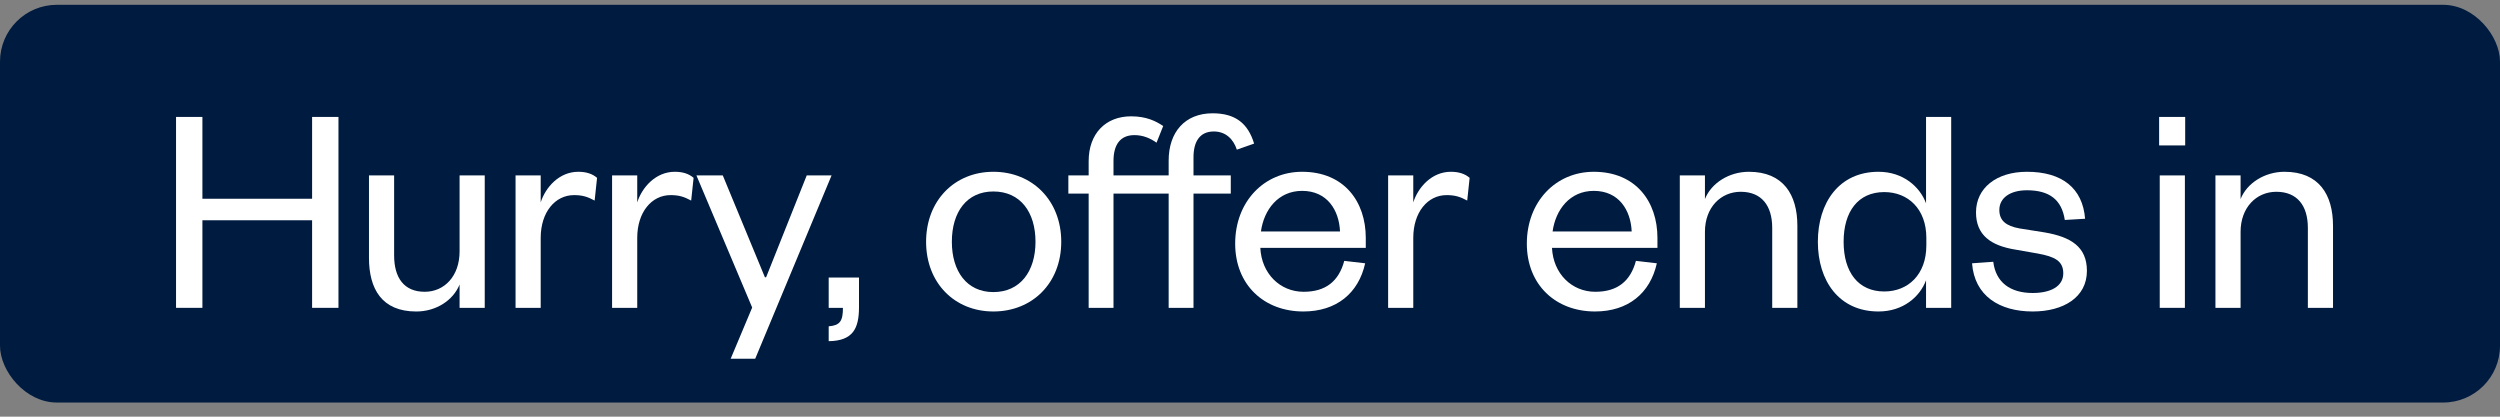
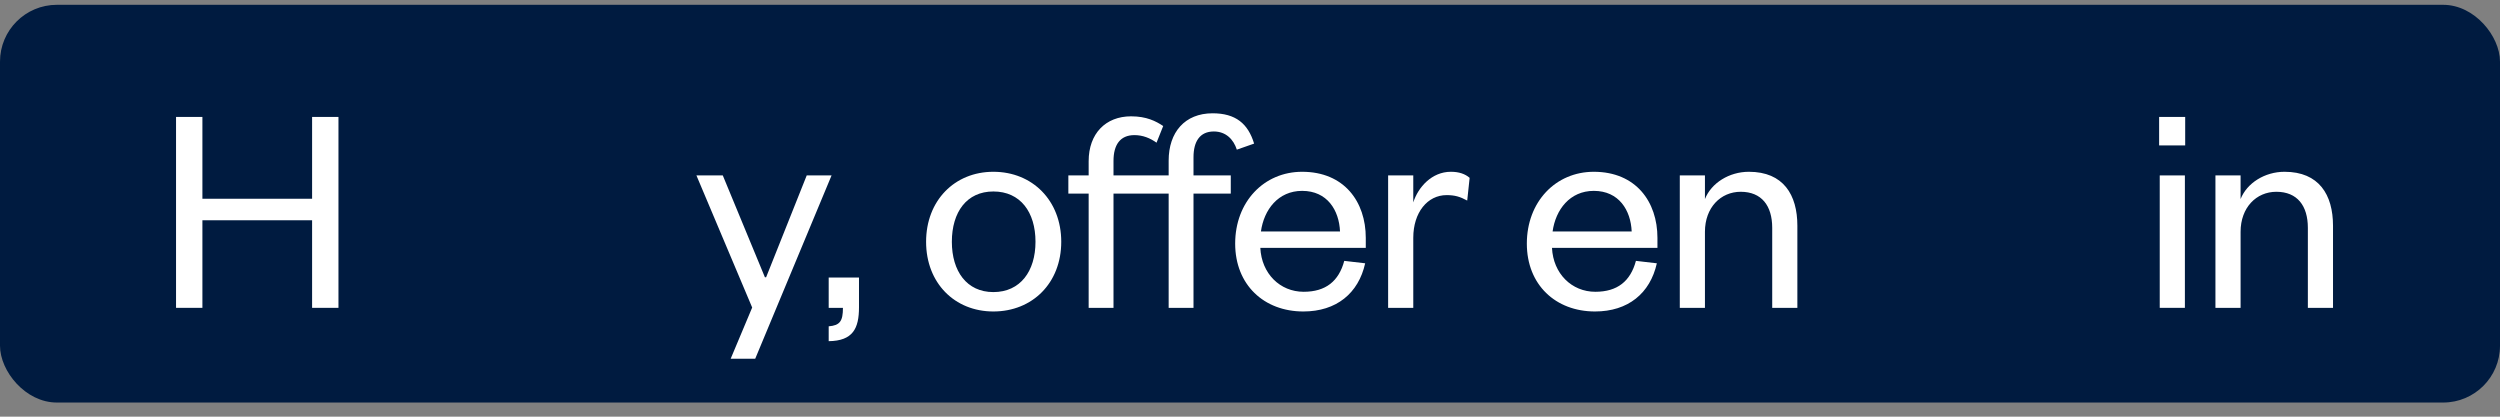
<svg xmlns="http://www.w3.org/2000/svg" width="132" height="22" viewBox="0 0 132 22" fill="none">
  <rect x="0" y="0" width="132" height="22" fill="#808080" stroke="none" />
  <rect y="0.254" width="132" height="21" rx="3" fill="#001B40" />
  <path d="M118.303 12.238V16.254H116.975V9.262H118.303V10.51C118.639 9.662 119.583 9.07 120.623 9.07C122.447 9.07 123.183 10.286 123.183 11.918V16.254H121.855V12.03C121.855 10.862 121.295 10.126 120.191 10.126C119.135 10.126 118.303 10.958 118.303 12.238Z" fill="white" />
  <path d="M114.034 9.262H115.362V16.254H114.034V9.262ZM114.002 7.678V6.174H115.378V7.678H114.002Z" fill="white" />
-   <path d="M104.125 13.902L105.245 13.822C105.373 14.894 106.125 15.47 107.325 15.47C108.253 15.47 108.941 15.134 108.941 14.43C108.941 13.774 108.477 13.55 107.613 13.39L106.429 13.182C105.117 12.974 104.333 12.414 104.333 11.214C104.333 9.934 105.405 9.07 107.021 9.07C108.877 9.07 109.965 9.934 110.093 11.55L109.021 11.614C108.861 10.542 108.205 10.046 107.021 10.046C106.141 10.046 105.565 10.446 105.565 11.086C105.565 11.646 105.917 11.934 106.637 12.062L107.949 12.27C109.357 12.51 110.189 13.038 110.189 14.302C110.189 15.694 108.957 16.446 107.325 16.446C105.581 16.446 104.253 15.63 104.125 13.902Z" fill="white" />
-   <path d="M101.711 12.958V12.558C101.711 11.038 100.751 10.142 99.487 10.142C98.111 10.142 97.343 11.166 97.343 12.766C97.343 14.366 98.111 15.39 99.487 15.39C100.751 15.39 101.711 14.494 101.711 12.958ZM101.695 16.254V14.798C101.375 15.662 100.495 16.446 99.183 16.446C97.103 16.446 95.983 14.83 95.983 12.766C95.983 10.702 97.103 9.07 99.183 9.07C100.495 9.07 101.375 9.87 101.695 10.734V6.174H103.023V16.254H101.695Z" fill="white" />
  <path d="M90.021 12.238V16.254H88.693V9.262H90.021V10.51C90.357 9.662 91.301 9.07 92.341 9.07C94.165 9.07 94.901 10.286 94.901 11.918V16.254H93.573V12.03C93.573 10.862 93.013 10.126 91.909 10.126C90.853 10.126 90.021 10.958 90.021 12.238Z" fill="white" />
  <path d="M86.377 13.774L87.481 13.902C87.129 15.486 85.961 16.446 84.217 16.446C82.137 16.446 80.617 15.038 80.617 12.862C80.617 10.654 82.137 9.07 84.153 9.07C86.377 9.07 87.513 10.654 87.513 12.558V13.086H81.945C82.009 14.446 82.985 15.406 84.233 15.406C85.401 15.406 86.089 14.846 86.377 13.774ZM81.977 12.222H86.153C86.105 11.102 85.481 10.078 84.153 10.078C82.889 10.078 82.137 11.07 81.977 12.222Z" fill="white" />
  <path d="M77.597 9.39L77.469 10.59C77.085 10.382 76.813 10.302 76.381 10.302C75.373 10.302 74.621 11.214 74.621 12.558V16.254H73.293V9.262H74.621V10.686C74.877 9.886 75.597 9.07 76.605 9.07C77.037 9.07 77.357 9.182 77.597 9.39Z" fill="white" />
  <path d="M70.977 13.774L72.081 13.902C71.729 15.486 70.561 16.446 68.817 16.446C66.737 16.446 65.217 15.038 65.217 12.862C65.217 10.654 66.737 9.07 68.753 9.07C70.977 9.07 72.113 10.654 72.113 12.558V13.086H66.545C66.609 14.446 67.585 15.406 68.833 15.406C70.001 15.406 70.689 14.846 70.977 13.774ZM66.577 12.222H70.753C70.705 11.102 70.081 10.078 68.753 10.078C67.489 10.078 66.737 11.07 66.577 12.222Z" fill="white" />
  <path d="M61.705 10.222H58.793V16.254H57.481V10.222H56.409V9.262H57.481V8.51C57.481 7.054 58.377 6.142 59.721 6.142C60.537 6.142 61.033 6.398 61.417 6.654L61.065 7.534C60.729 7.294 60.345 7.134 59.897 7.134C59.145 7.134 58.793 7.646 58.793 8.494V9.262H61.705V8.478C61.705 6.99 62.553 5.982 64.025 5.982C65.241 5.982 65.897 6.526 66.217 7.582L65.305 7.902C65.129 7.358 64.729 6.942 64.089 6.942C63.353 6.942 63.017 7.47 63.017 8.302V9.262H64.985V10.222H63.017V16.254H61.705V10.222Z" fill="white" />
  <path d="M50.258 12.766C50.258 14.318 51.042 15.422 52.45 15.422C53.874 15.422 54.674 14.318 54.674 12.766C54.674 11.198 53.874 10.11 52.45 10.11C51.042 10.11 50.258 11.198 50.258 12.766ZM56.034 12.766C56.034 14.942 54.514 16.446 52.45 16.446C50.402 16.446 48.898 14.942 48.898 12.766C48.898 10.59 50.402 9.07 52.45 9.07C54.514 9.07 56.034 10.59 56.034 12.766Z" fill="white" />
  <path d="M43.755 16.254V14.654H45.355V16.222C45.355 17.342 45.035 17.998 43.755 18.014V17.23C44.347 17.182 44.507 16.958 44.507 16.254H43.755Z" fill="white" />
  <path d="M39.875 18.942H38.579L39.715 16.238L36.771 9.262H38.163L40.387 14.639H40.451L42.595 9.262H43.907L39.875 18.942Z" fill="white" />
-   <path d="M36.622 9.39L36.494 10.59C36.11 10.382 35.838 10.302 35.406 10.302C34.398 10.302 33.646 11.214 33.646 12.558V16.254H32.318V9.262H33.646V10.686C33.902 9.886 34.622 9.07 35.63 9.07C36.062 9.07 36.382 9.182 36.622 9.39Z" fill="white" />
-   <path d="M31.525 9.39L31.397 10.59C31.013 10.382 30.741 10.302 30.309 10.302C29.301 10.302 28.549 11.214 28.549 12.558V16.254H27.221V9.262H28.549V10.686C28.805 9.886 29.525 9.07 30.533 9.07C30.965 9.07 31.285 9.182 31.525 9.39Z" fill="white" />
-   <path d="M24.266 13.278V9.262H25.594V16.255H24.266V15.023C23.93 15.854 23.034 16.447 21.978 16.447C20.154 16.447 19.482 15.246 19.482 13.614V9.262H20.81V13.486C20.81 14.655 21.322 15.406 22.426 15.406C23.466 15.406 24.266 14.575 24.266 13.278Z" fill="white" />
  <path d="M10.687 16.254H9.295V6.174H10.687V10.494H16.479V6.174H17.871V16.254H16.479V11.63H10.687V16.254Z" fill="white" />
</svg>